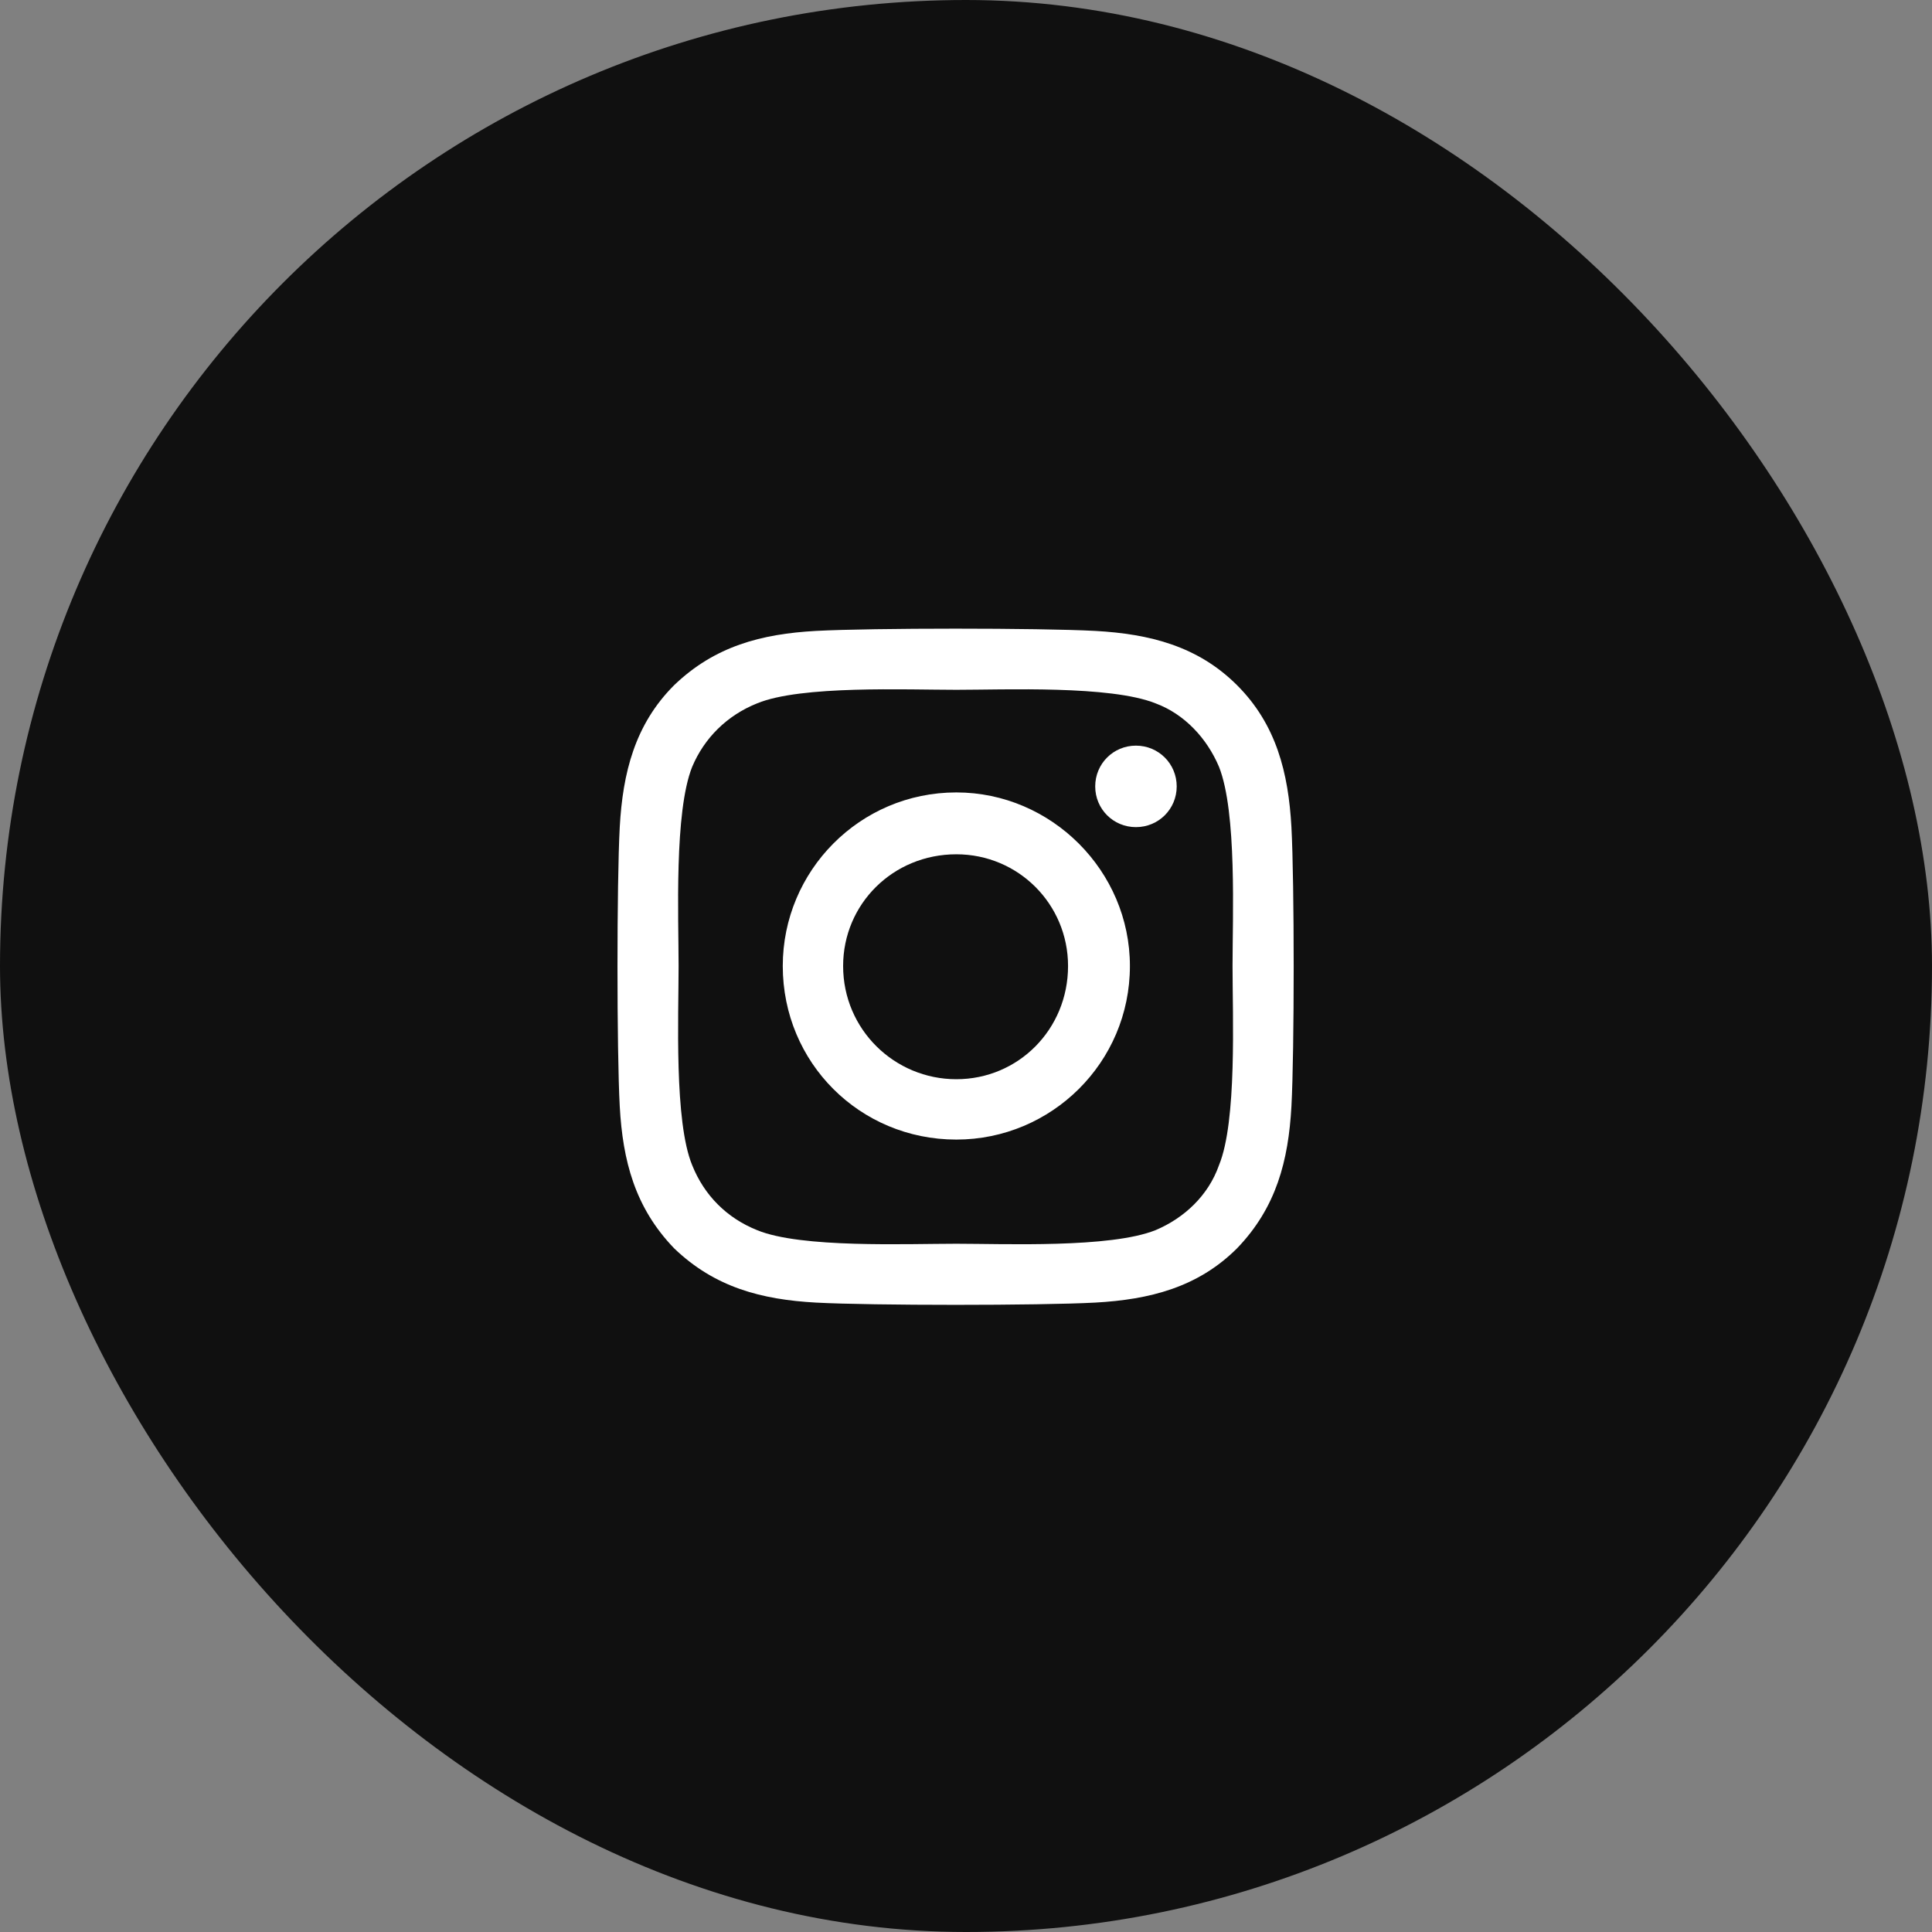
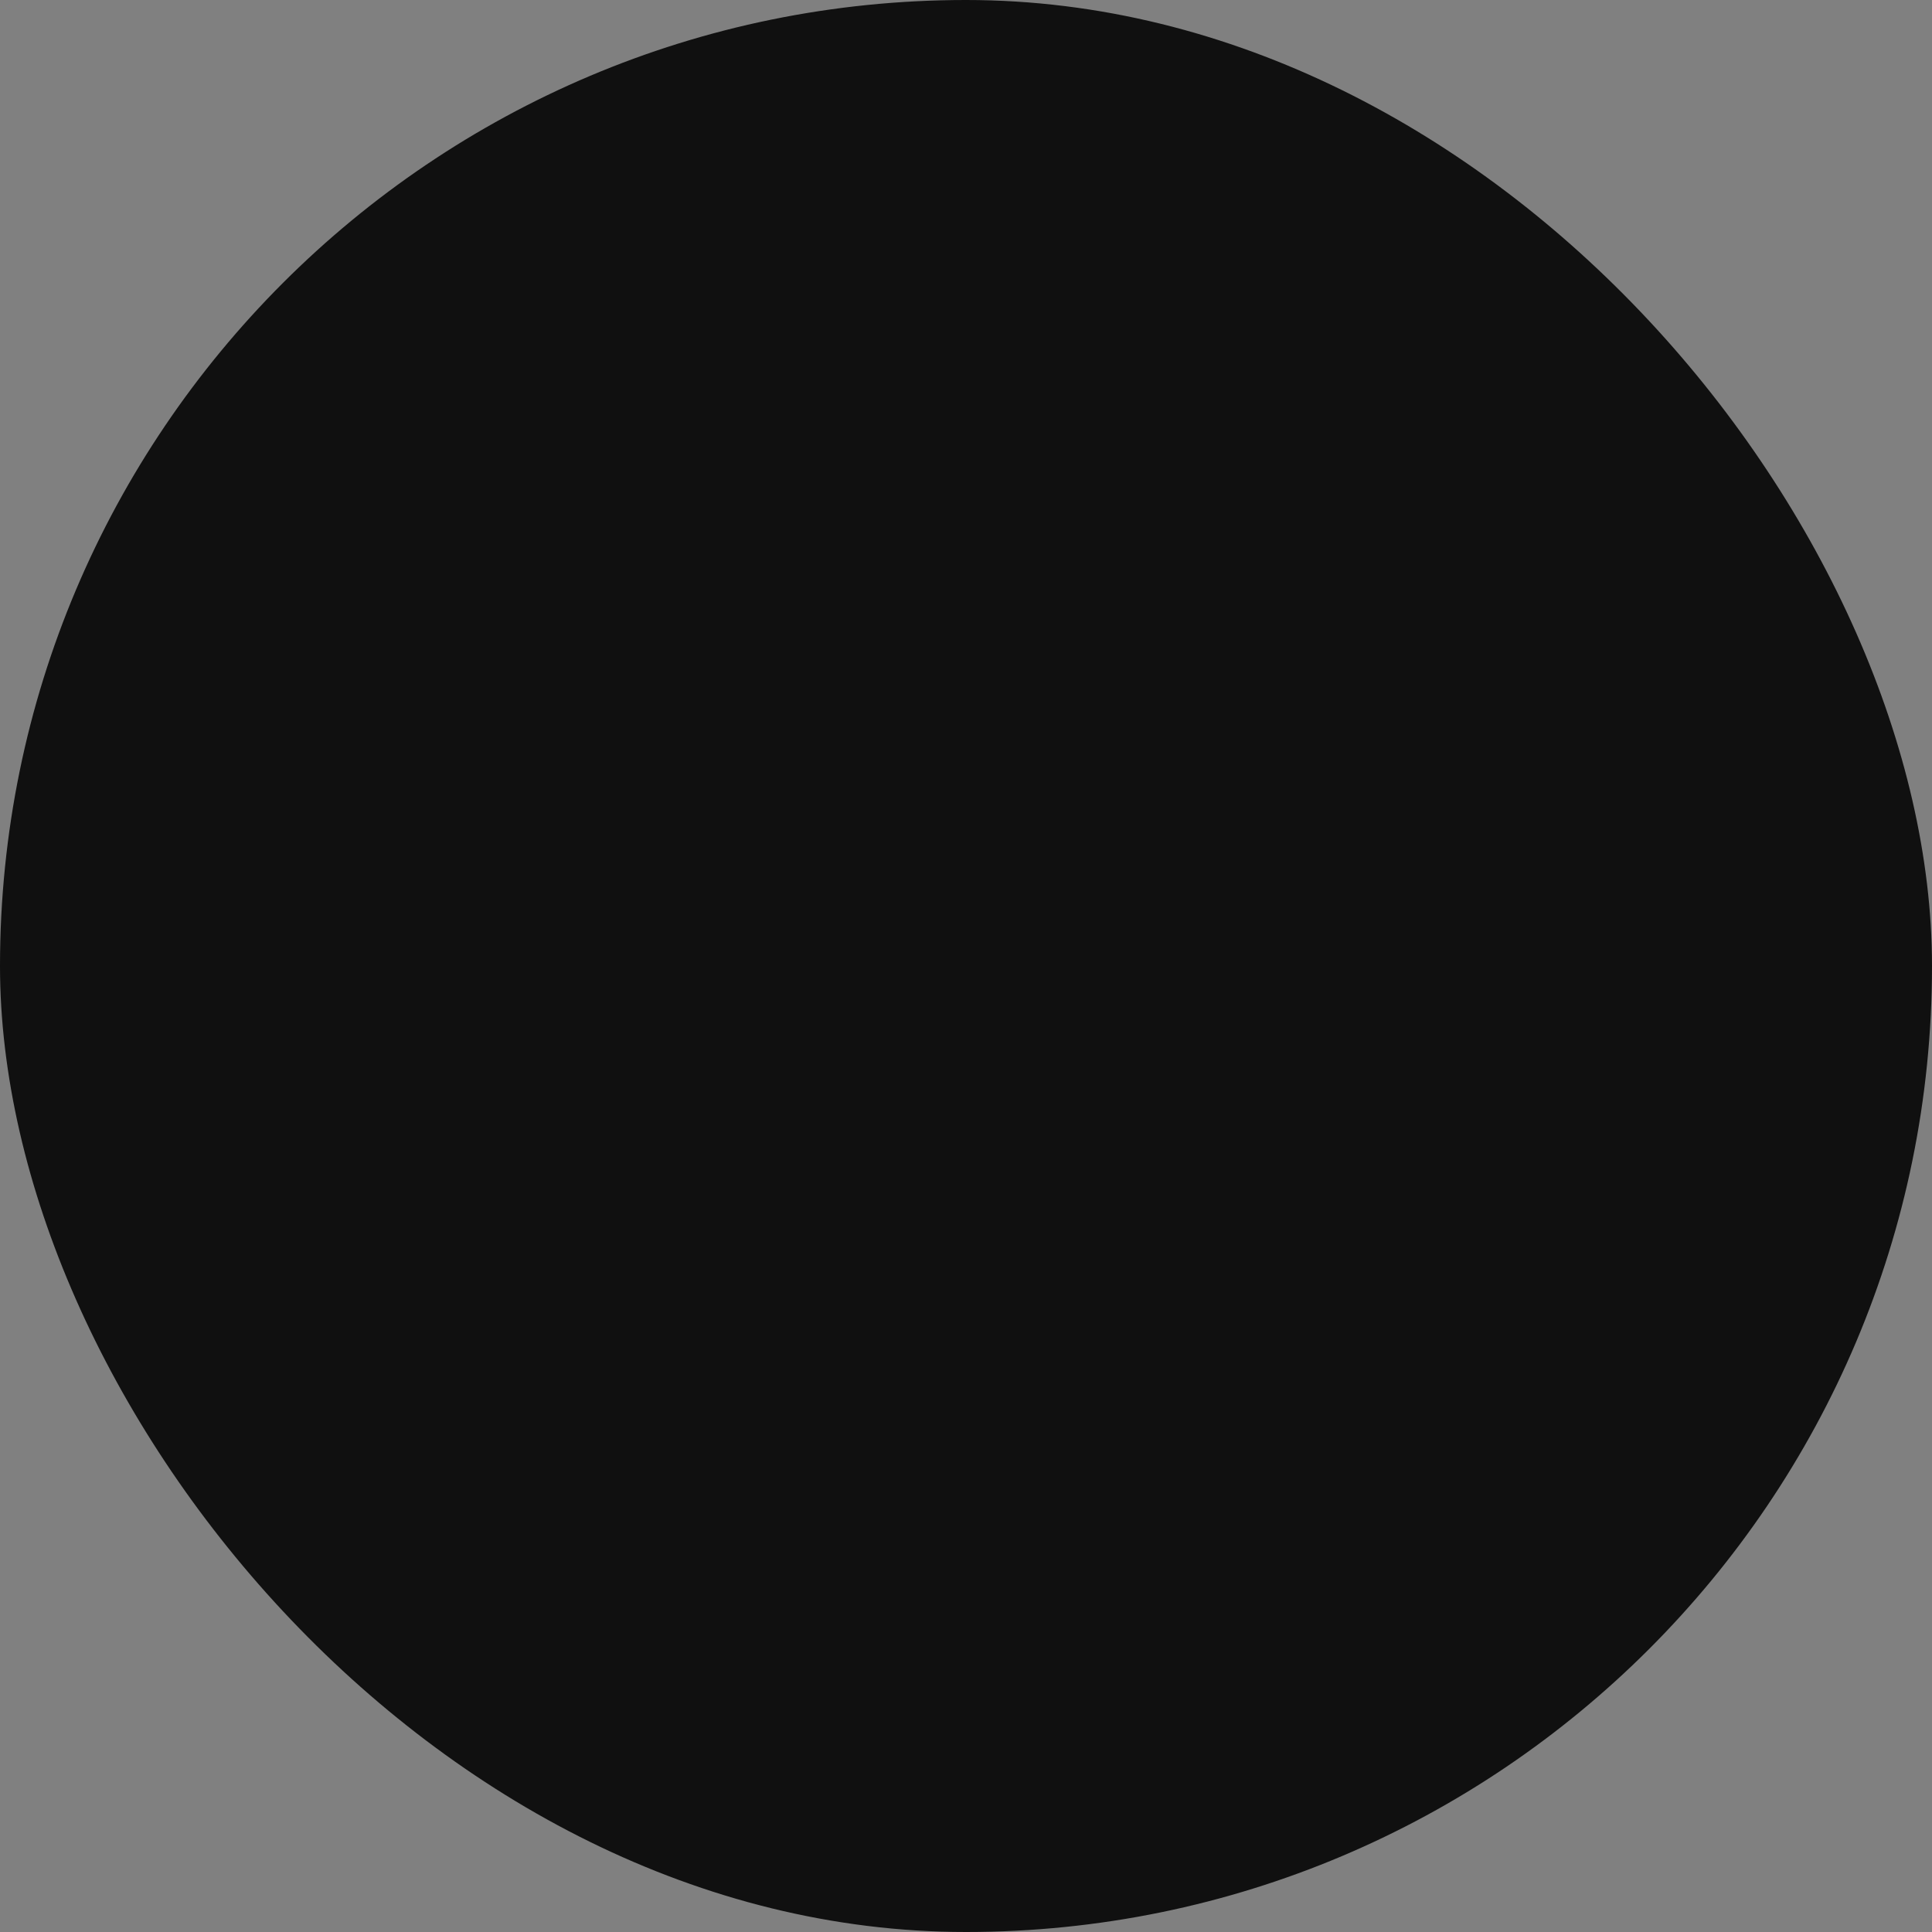
<svg xmlns="http://www.w3.org/2000/svg" width="50" height="50" viewBox="0 0 50 50" fill="none">
  <rect x="0" y="0" width="50" height="50" fill="#808080" stroke="none" />
  <rect width="50" height="50" rx="25" fill="#101010" />
-   <path d="M24.75 20.508C27.211 20.508 29.242 22.539 29.242 25C29.242 27.5 27.211 29.492 24.75 29.492C22.25 29.492 20.258 27.5 20.258 25C20.258 22.539 22.25 20.508 24.75 20.508ZM24.75 27.93C26.352 27.93 27.641 26.641 27.641 25C27.641 23.398 26.352 22.109 24.75 22.109C23.109 22.109 21.82 23.398 21.82 25C21.82 26.641 23.148 27.93 24.75 27.93ZM30.453 20.352C30.453 20.938 29.984 21.406 29.398 21.406C28.812 21.406 28.344 20.938 28.344 20.352C28.344 19.766 28.812 19.297 29.398 19.297C29.984 19.297 30.453 19.766 30.453 20.352ZM33.422 21.406C33.5 22.852 33.5 27.188 33.422 28.633C33.344 30.039 33.031 31.25 32.016 32.305C31 33.32 29.75 33.633 28.344 33.711C26.898 33.789 22.562 33.789 21.117 33.711C19.711 33.633 18.5 33.32 17.445 32.305C16.43 31.25 16.117 30.039 16.039 28.633C15.961 27.188 15.961 22.852 16.039 21.406C16.117 20 16.43 18.75 17.445 17.734C18.5 16.719 19.711 16.406 21.117 16.328C22.562 16.25 26.898 16.25 28.344 16.328C29.75 16.406 31 16.719 32.016 17.734C33.031 18.75 33.344 20 33.422 21.406ZM31.547 30.156C32.016 29.023 31.898 26.289 31.898 25C31.898 23.75 32.016 21.016 31.547 19.844C31.234 19.102 30.648 18.477 29.906 18.203C28.734 17.734 26 17.852 24.75 17.852C23.461 17.852 20.727 17.734 19.594 18.203C18.812 18.516 18.227 19.102 17.914 19.844C17.445 21.016 17.562 23.75 17.562 25C17.562 26.289 17.445 29.023 17.914 30.156C18.227 30.938 18.812 31.523 19.594 31.836C20.727 32.305 23.461 32.188 24.75 32.188C26 32.188 28.734 32.305 29.906 31.836C30.648 31.523 31.273 30.938 31.547 30.156Z" fill="white" />
</svg>